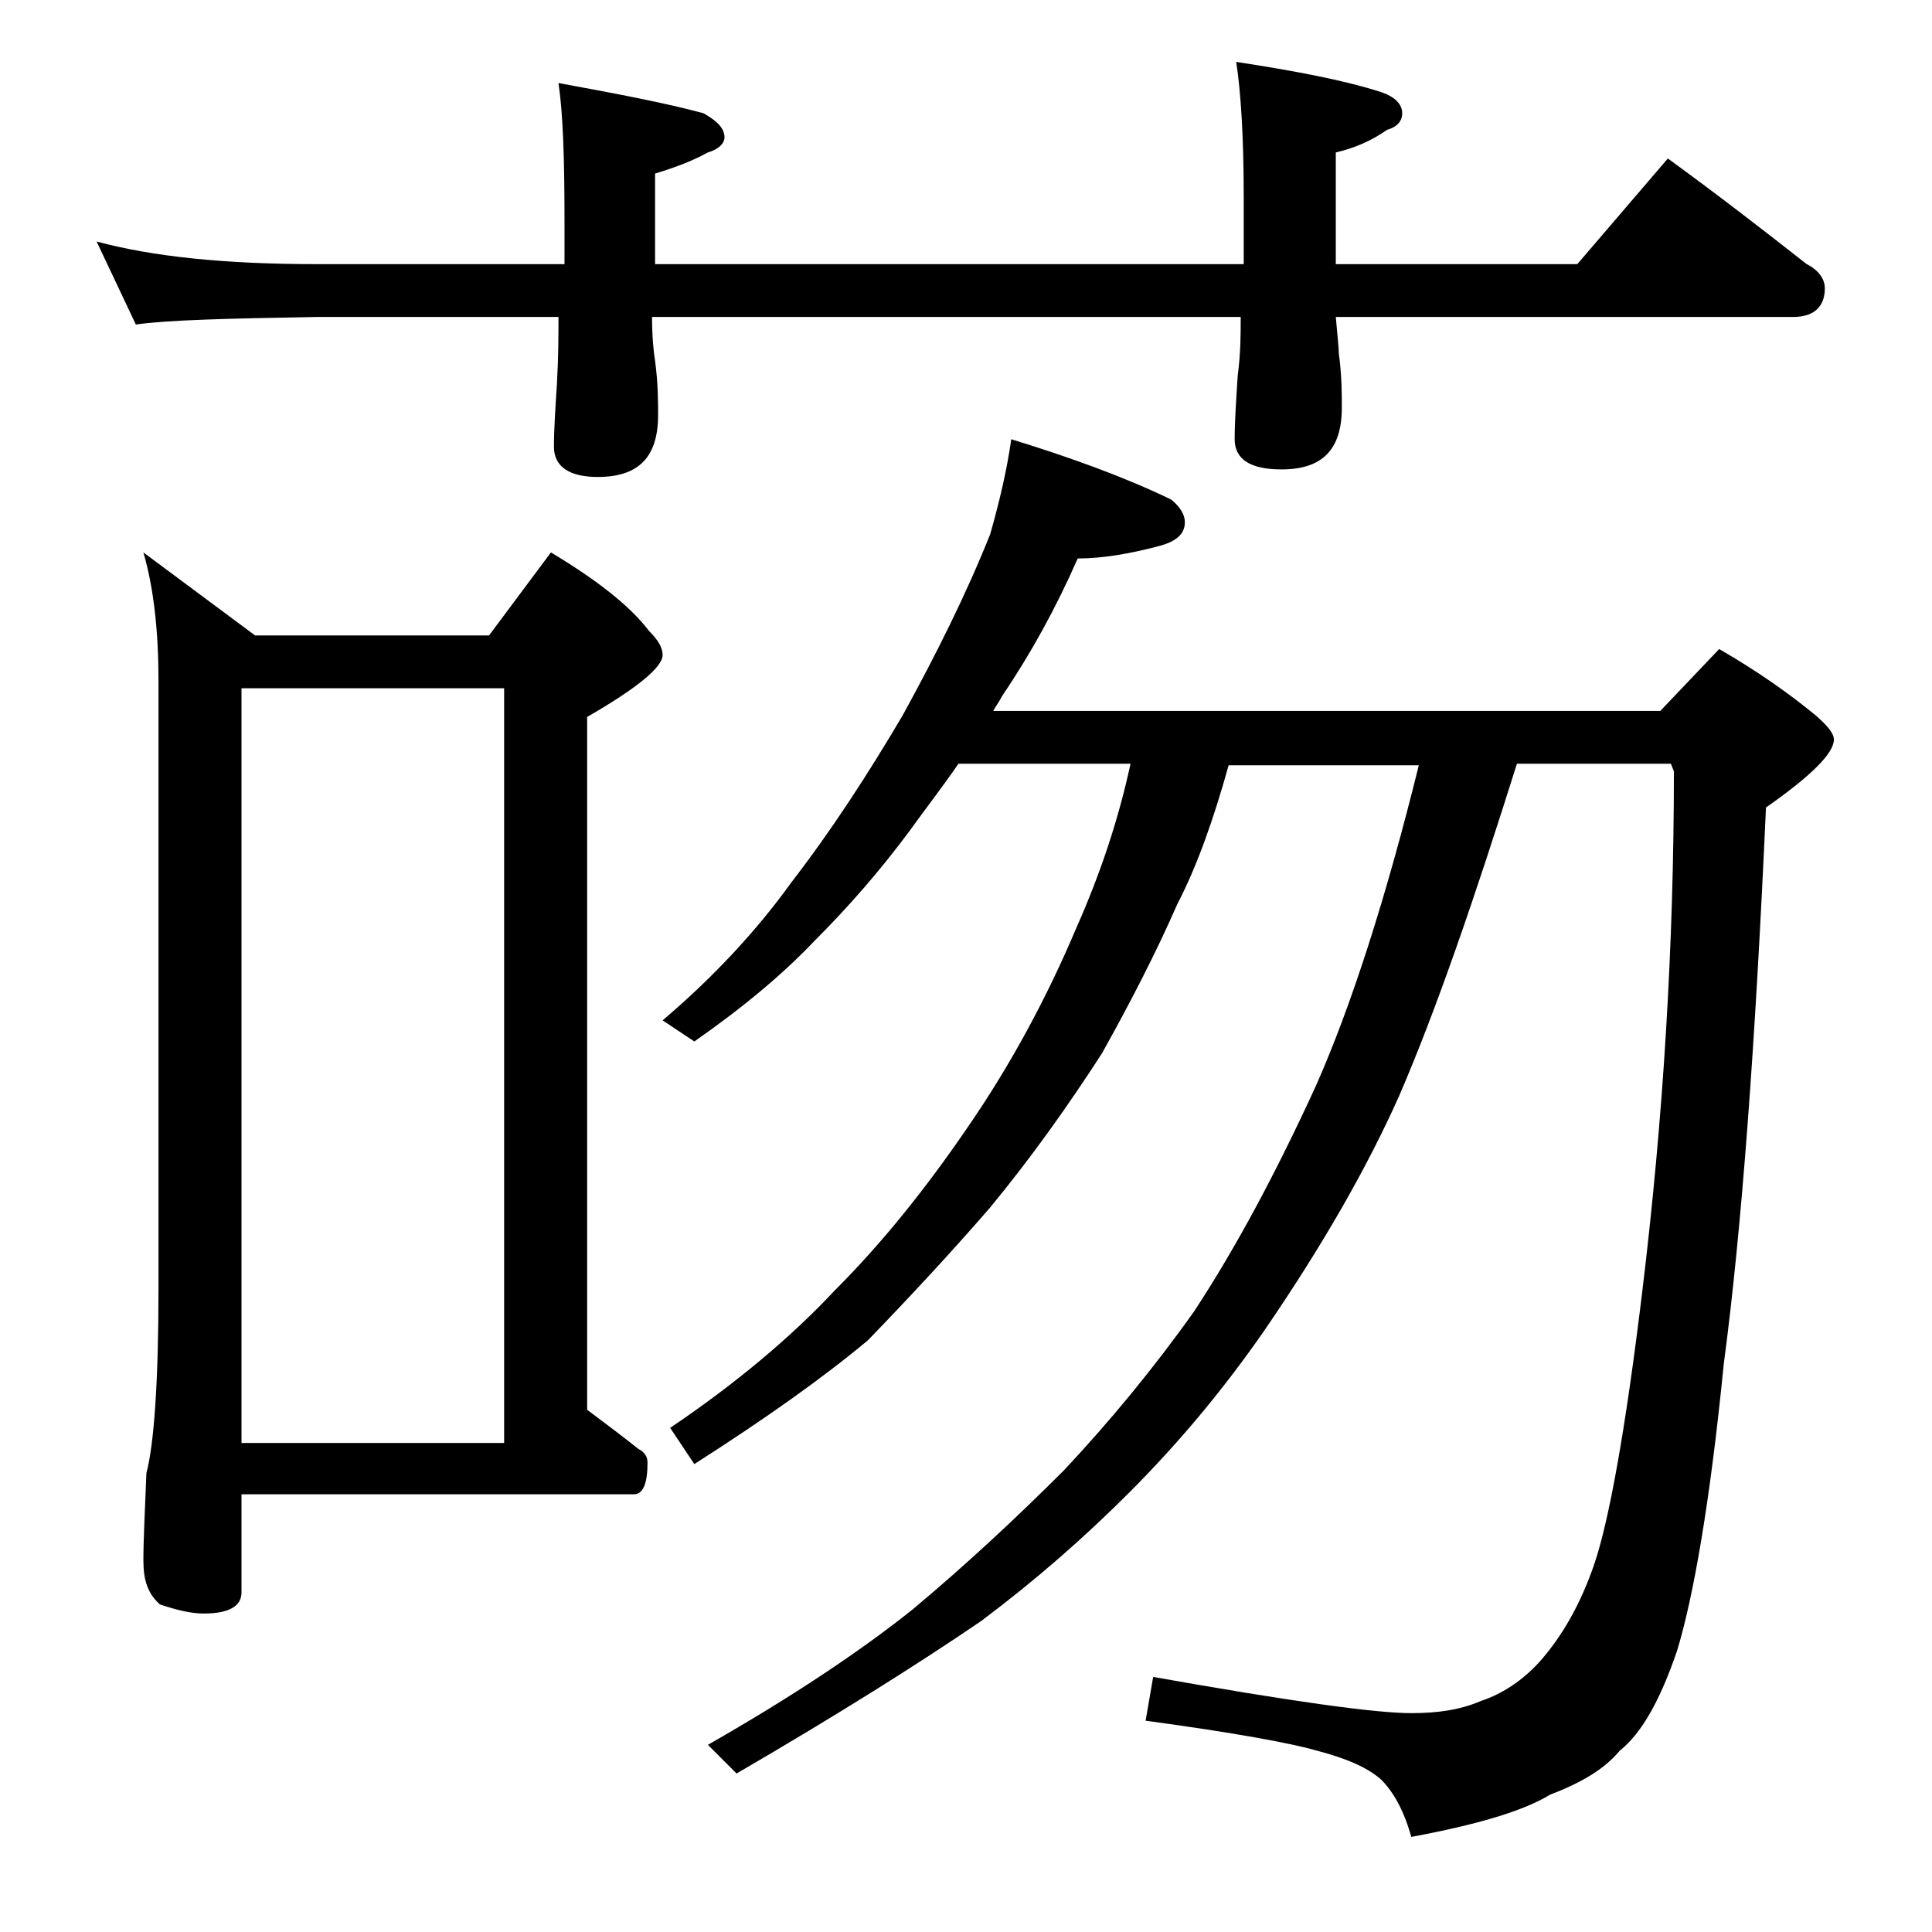
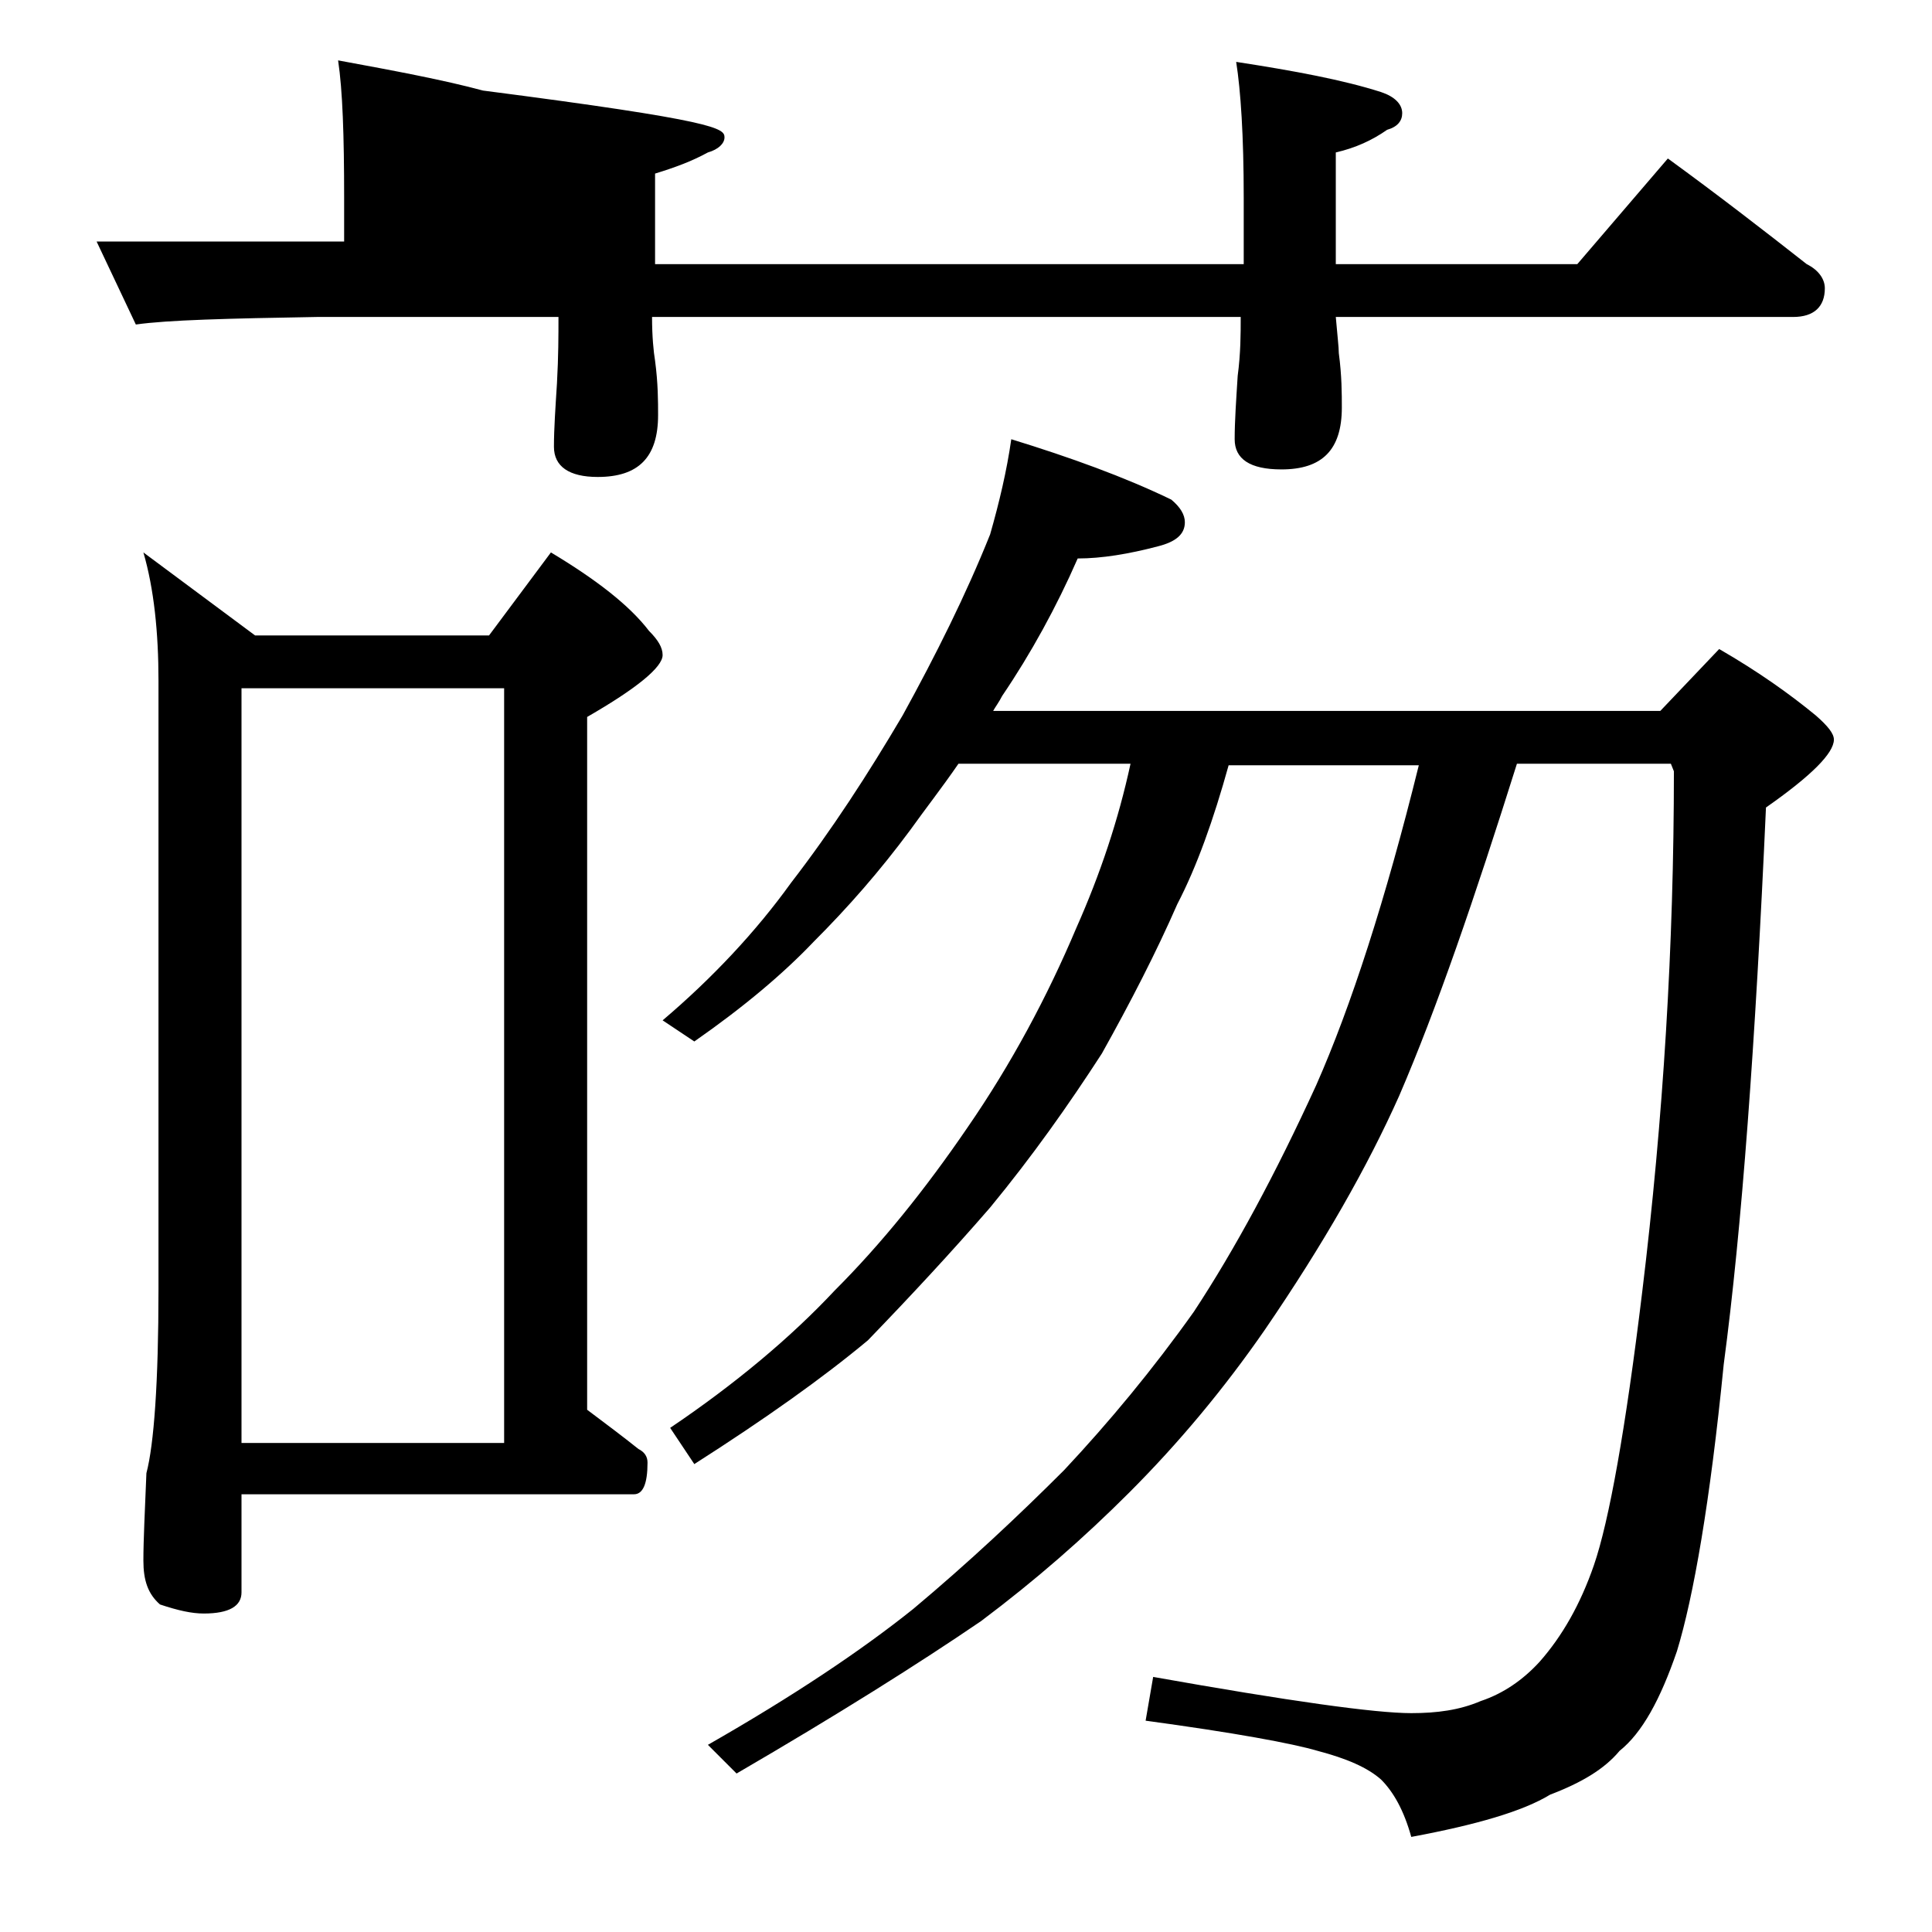
<svg xmlns="http://www.w3.org/2000/svg" version="1.1" id="Layer_1" x="0px" y="0px" viewBox="0 0 128 128" enable-background="new 0 0 128 128" xml:space="preserve">
-   <path d="M81.9,4.1c3.9,0.6,7.1,1.2,9.6,2c0.9,0.3,1.4,0.8,1.4,1.4c0,0.5-0.3,0.9-1,1.1c-1,0.7-2.1,1.2-3.4,1.5v7.4h16l6-7  c3.3,2.4,6.4,4.8,9.2,7c0.8,0.4,1.2,1,1.2,1.6c0,1.2-0.7,1.9-2.1,1.9H88.5c0.1,1.2,0.2,2,0.2,2.4c0.2,1.5,0.2,2.7,0.2,3.6  c0,2.8-1.3,4.1-4,4.1c-2.1,0-3.1-0.7-3.1-2c0-1.2,0.1-2.6,0.2-4.2c0.2-1.5,0.2-2.8,0.2-3.9h-39c0,1.3,0.1,2.3,0.2,2.9  c0.2,1.5,0.2,2.7,0.2,3.6c0,2.8-1.3,4.1-4,4.1c-1.9,0-2.9-0.7-2.9-2c0-1.2,0.1-2.6,0.2-4.2c0.1-1.8,0.1-3.2,0.1-4.4H21  c-5.9,0.1-9.9,0.2-12,0.5L6.4,16c3.7,1,8.5,1.5,14.6,1.5h16.4v-2.9c0-4.1-0.1-7.1-0.4-9.1c3.8,0.7,7,1.3,9.6,2C47.5,8,48,8.5,48,9.1  c0,0.4-0.4,0.8-1.1,1c-1.1,0.6-2.2,1-3.5,1.4v6h39v-4.4C82.4,9,82.2,6,81.9,4.1z M9.5,36.6l7.4,5.5h15.5l4.1-5.5  c3,1.8,5.2,3.5,6.5,5.2c0.6,0.6,0.9,1.1,0.9,1.6c0,0.8-1.7,2.2-5,4.1v45.9c1.2,0.9,2.4,1.8,3.4,2.6c0.4,0.2,0.6,0.5,0.6,0.9  c0,1.4-0.3,2.1-0.9,2.1H16v6.5c0,0.9-0.8,1.4-2.5,1.4c-0.8,0-1.7-0.2-2.9-0.6c-0.8-0.7-1.1-1.6-1.1-2.9c0-1.4,0.1-3.3,0.2-5.8  c0.5-1.9,0.8-6,0.8-12.2V45.1C10.5,41.9,10.2,39,9.5,36.6z M16,95.6h17.4v-50H16V95.6z M67,29.1c3.9,1.2,7.5,2.5,10.6,4  c0.6,0.5,0.9,1,0.9,1.5c0,0.8-0.6,1.3-1.8,1.6C74.8,36.7,73,37,71.4,37c-1.4,3.2-3.1,6.3-5,9.1c-0.2,0.4-0.5,0.8-0.6,1H110l3.9-4.1  c2.6,1.5,4.7,3,6.4,4.4c0.8,0.7,1.2,1.2,1.2,1.6c0,0.9-1.5,2.4-4.5,4.5c-0.7,15.6-1.6,27.9-2.8,36.9c-0.9,9.1-2,15.4-3.1,19  c-1.1,3.2-2.3,5.4-3.8,6.6c-1,1.2-2.5,2.1-4.6,2.9c-1.8,1.1-4.9,2-9.2,2.8c-0.5-1.8-1.2-3-2-3.8c-0.9-0.8-2.3-1.4-4.2-1.9  c-1.7-0.5-5.5-1.2-11.4-2l0.5-2.9c9,1.6,14.7,2.4,17.1,2.4c1.7,0,3.2-0.2,4.6-0.8c1.5-0.5,2.8-1.4,3.9-2.6c1.5-1.7,2.7-3.8,3.6-6.4  c1-2.9,2.1-9,3.2-18.1c1.4-11.5,2.1-23,2.1-34.5l-0.2-0.5h-10.2c-2.8,8.9-5.3,16.2-7.8,22c-2.1,4.7-5,9.8-8.9,15.5  c-2.7,3.9-5.7,7.5-9,10.8c-3,3-6.2,5.8-9.8,8.5c-4.1,2.8-9.5,6.2-16.2,10.1l-1.9-1.9c5.6-3.2,10.1-6.2,13.6-9c3.7-3.1,7-6.2,10-9.2  c3-3.2,5.9-6.7,8.6-10.5c2.7-4.1,5.4-9.1,8.1-15c2.3-5.2,4.6-12.3,6.8-21.2H81.4c-1,3.6-2.1,6.7-3.4,9.2c-1.4,3.2-3.1,6.5-5,9.9  c-2.2,3.4-4.6,6.8-7.4,10.2c-2.6,3-5.3,5.9-8.1,8.8c-3,2.5-6.8,5.2-11.5,8.2l-1.6-2.4c4.3-2.9,8-6,10.9-9.1c3.1-3.1,6-6.7,8.8-10.8  c2.9-4.2,5.3-8.7,7.2-13.2c1.6-3.6,2.8-7.2,3.6-10.9H63.5c-1.1,1.6-2.2,3-3.2,4.4c-2,2.7-4.1,5.1-6.4,7.4c-2,2.1-4.6,4.3-7.9,6.6  l-2.1-1.4c3.3-2.8,6.2-5.9,8.5-9.1c2.7-3.5,5.1-7.2,7.4-11.1c2.2-4,4.2-8,5.8-12C66.2,33.3,66.7,31.2,67,29.1z" />
+   <path d="M81.9,4.1c3.9,0.6,7.1,1.2,9.6,2c0.9,0.3,1.4,0.8,1.4,1.4c0,0.5-0.3,0.9-1,1.1c-1,0.7-2.1,1.2-3.4,1.5v7.4h16l6-7  c3.3,2.4,6.4,4.8,9.2,7c0.8,0.4,1.2,1,1.2,1.6c0,1.2-0.7,1.9-2.1,1.9H88.5c0.1,1.2,0.2,2,0.2,2.4c0.2,1.5,0.2,2.7,0.2,3.6  c0,2.8-1.3,4.1-4,4.1c-2.1,0-3.1-0.7-3.1-2c0-1.2,0.1-2.6,0.2-4.2c0.2-1.5,0.2-2.8,0.2-3.9h-39c0,1.3,0.1,2.3,0.2,2.9  c0.2,1.5,0.2,2.7,0.2,3.6c0,2.8-1.3,4.1-4,4.1c-1.9,0-2.9-0.7-2.9-2c0-1.2,0.1-2.6,0.2-4.2c0.1-1.8,0.1-3.2,0.1-4.4H21  c-5.9,0.1-9.9,0.2-12,0.5L6.4,16h16.4v-2.9c0-4.1-0.1-7.1-0.4-9.1c3.8,0.7,7,1.3,9.6,2C47.5,8,48,8.5,48,9.1  c0,0.4-0.4,0.8-1.1,1c-1.1,0.6-2.2,1-3.5,1.4v6h39v-4.4C82.4,9,82.2,6,81.9,4.1z M9.5,36.6l7.4,5.5h15.5l4.1-5.5  c3,1.8,5.2,3.5,6.5,5.2c0.6,0.6,0.9,1.1,0.9,1.6c0,0.8-1.7,2.2-5,4.1v45.9c1.2,0.9,2.4,1.8,3.4,2.6c0.4,0.2,0.6,0.5,0.6,0.9  c0,1.4-0.3,2.1-0.9,2.1H16v6.5c0,0.9-0.8,1.4-2.5,1.4c-0.8,0-1.7-0.2-2.9-0.6c-0.8-0.7-1.1-1.6-1.1-2.9c0-1.4,0.1-3.3,0.2-5.8  c0.5-1.9,0.8-6,0.8-12.2V45.1C10.5,41.9,10.2,39,9.5,36.6z M16,95.6h17.4v-50H16V95.6z M67,29.1c3.9,1.2,7.5,2.5,10.6,4  c0.6,0.5,0.9,1,0.9,1.5c0,0.8-0.6,1.3-1.8,1.6C74.8,36.7,73,37,71.4,37c-1.4,3.2-3.1,6.3-5,9.1c-0.2,0.4-0.5,0.8-0.6,1H110l3.9-4.1  c2.6,1.5,4.7,3,6.4,4.4c0.8,0.7,1.2,1.2,1.2,1.6c0,0.9-1.5,2.4-4.5,4.5c-0.7,15.6-1.6,27.9-2.8,36.9c-0.9,9.1-2,15.4-3.1,19  c-1.1,3.2-2.3,5.4-3.8,6.6c-1,1.2-2.5,2.1-4.6,2.9c-1.8,1.1-4.9,2-9.2,2.8c-0.5-1.8-1.2-3-2-3.8c-0.9-0.8-2.3-1.4-4.2-1.9  c-1.7-0.5-5.5-1.2-11.4-2l0.5-2.9c9,1.6,14.7,2.4,17.1,2.4c1.7,0,3.2-0.2,4.6-0.8c1.5-0.5,2.8-1.4,3.9-2.6c1.5-1.7,2.7-3.8,3.6-6.4  c1-2.9,2.1-9,3.2-18.1c1.4-11.5,2.1-23,2.1-34.5l-0.2-0.5h-10.2c-2.8,8.9-5.3,16.2-7.8,22c-2.1,4.7-5,9.8-8.9,15.5  c-2.7,3.9-5.7,7.5-9,10.8c-3,3-6.2,5.8-9.8,8.5c-4.1,2.8-9.5,6.2-16.2,10.1l-1.9-1.9c5.6-3.2,10.1-6.2,13.6-9c3.7-3.1,7-6.2,10-9.2  c3-3.2,5.9-6.7,8.6-10.5c2.7-4.1,5.4-9.1,8.1-15c2.3-5.2,4.6-12.3,6.8-21.2H81.4c-1,3.6-2.1,6.7-3.4,9.2c-1.4,3.2-3.1,6.5-5,9.9  c-2.2,3.4-4.6,6.8-7.4,10.2c-2.6,3-5.3,5.9-8.1,8.8c-3,2.5-6.8,5.2-11.5,8.2l-1.6-2.4c4.3-2.9,8-6,10.9-9.1c3.1-3.1,6-6.7,8.8-10.8  c2.9-4.2,5.3-8.7,7.2-13.2c1.6-3.6,2.8-7.2,3.6-10.9H63.5c-1.1,1.6-2.2,3-3.2,4.4c-2,2.7-4.1,5.1-6.4,7.4c-2,2.1-4.6,4.3-7.9,6.6  l-2.1-1.4c3.3-2.8,6.2-5.9,8.5-9.1c2.7-3.5,5.1-7.2,7.4-11.1c2.2-4,4.2-8,5.8-12C66.2,33.3,66.7,31.2,67,29.1z" />
</svg>